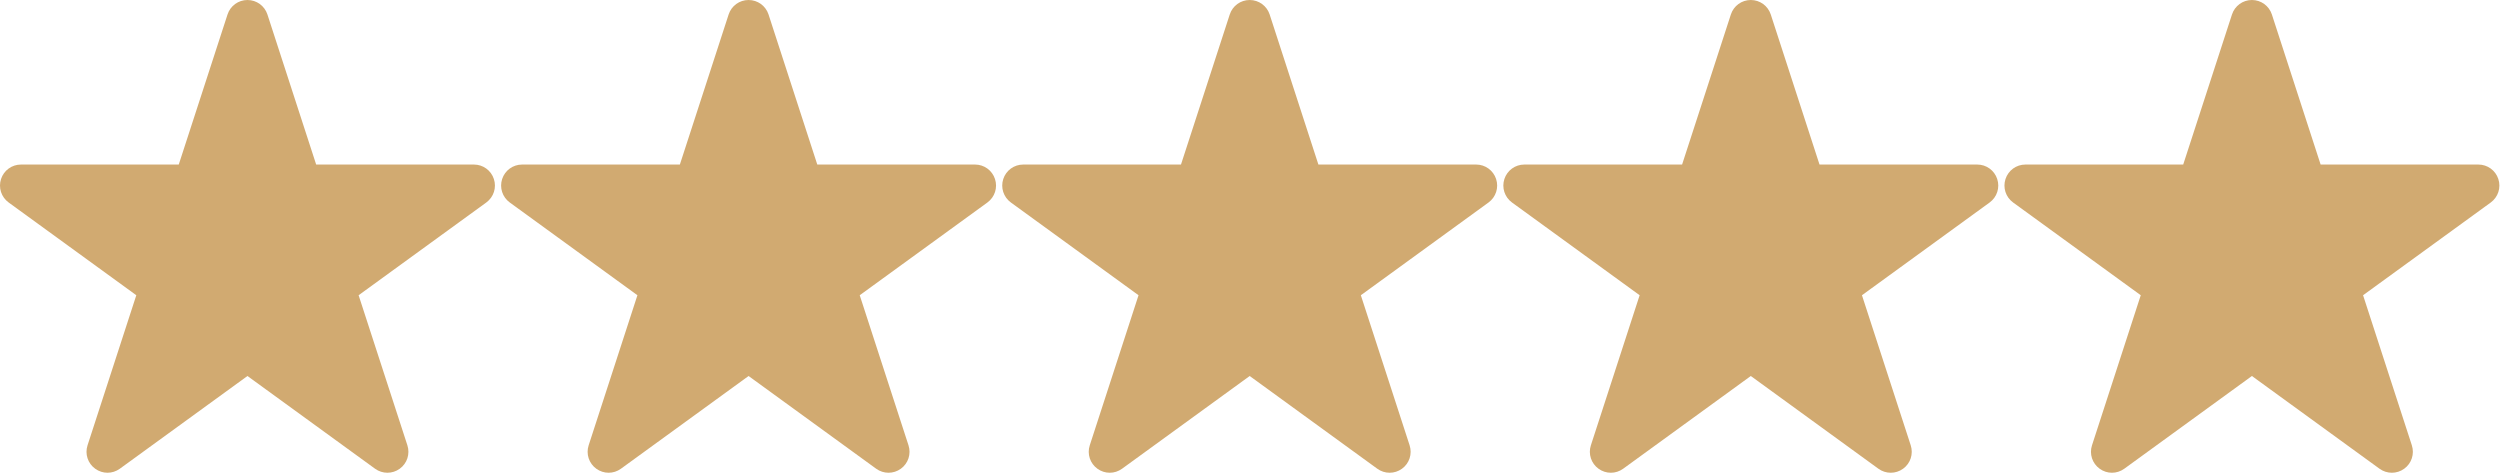
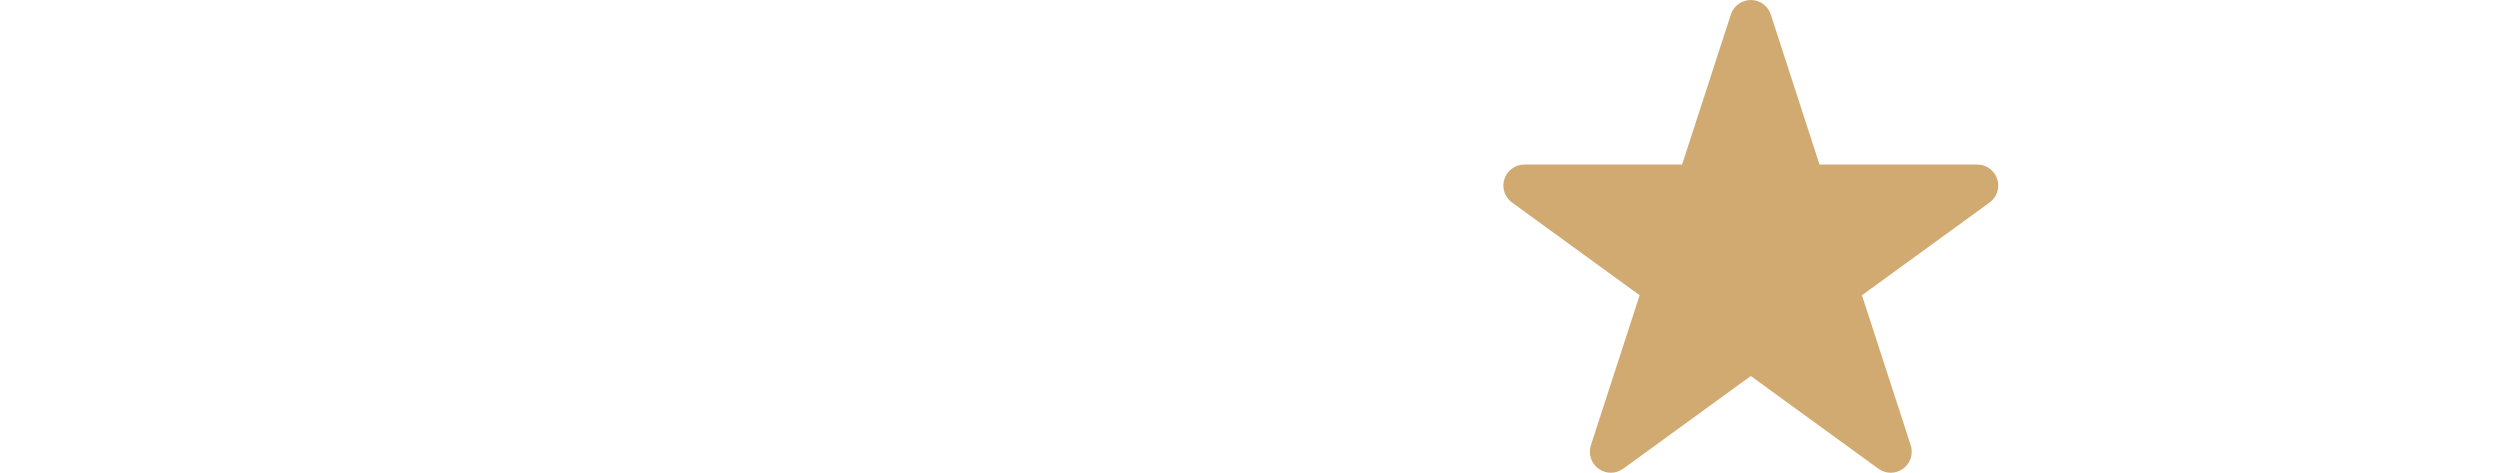
<svg xmlns="http://www.w3.org/2000/svg" width="100%" height="100%" viewBox="0 0 4041 765" version="1.1" xml:space="preserve" style="fill-rule:evenodd;clip-rule:evenodd;stroke-linejoin:round;stroke-miterlimit:2;">
  <g transform="matrix(1,0,0,1,1.29535e-13,-17.917)">
    <g transform="matrix(1,0,0,1,-1.33358e-06,0)">
-       <path d="M798.299,307.281C793.735,293.305 780.793,283.893 766.064,283.893L511.052,283.893L432.276,41.352L432.276,41.305C427.664,27.328 414.723,17.917 399.993,17.917C385.311,17.917 372.323,27.328 367.758,41.352L288.935,283.893L33.923,283.893C19.194,283.893 6.252,293.305 1.688,307.281C-2.877,321.258 2.017,336.505 13.97,345.21L220.323,495.14L141.499,737.728C136.935,751.752 141.97,766.999 153.923,775.611C159.852,779.893 166.817,782.064 173.781,782.064C180.746,782.064 187.711,779.893 193.687,775.564L399.993,625.681L606.252,775.564C618.158,784.223 634.205,784.223 646.111,775.611C658.064,766.999 663.052,751.752 658.487,737.682L579.664,495.14L786.064,345.211C797.97,336.505 802.911,321.258 798.299,307.282" style="fill:rgb(209,170,113);" />
-     </g>
+       </g>
    <g transform="matrix(1,0,0,1,810,0)">
-       <path d="M798.299,307.281C793.735,293.305 780.793,283.893 766.064,283.893L511.052,283.893L432.276,41.352L432.276,41.305C427.664,27.328 414.723,17.917 399.993,17.917C385.311,17.917 372.323,27.328 367.758,41.352L288.935,283.893L33.923,283.893C19.194,283.893 6.252,293.305 1.688,307.281C-2.877,321.258 2.017,336.505 13.97,345.21L220.323,495.14L141.499,737.728C136.935,751.752 141.97,766.999 153.923,775.611C159.852,779.893 166.817,782.064 173.781,782.064C180.746,782.064 187.711,779.893 193.687,775.564L399.993,625.681L606.252,775.564C618.158,784.223 634.205,784.223 646.111,775.611C658.064,766.999 663.052,751.752 658.487,737.682L579.664,495.14L786.064,345.211C797.97,336.505 802.911,321.258 798.299,307.282" style="fill:rgb(209,170,113);" />
-     </g>
+       </g>
    <g transform="matrix(1,0,0,1,1620,0)">
-       <path d="M798.299,307.281C793.735,293.305 780.793,283.893 766.064,283.893L511.052,283.893L432.276,41.352L432.276,41.305C427.664,27.328 414.723,17.917 399.993,17.917C385.311,17.917 372.323,27.328 367.758,41.352L288.935,283.893L33.923,283.893C19.194,283.893 6.252,293.305 1.688,307.281C-2.877,321.258 2.017,336.505 13.97,345.21L220.323,495.14L141.499,737.728C136.935,751.752 141.97,766.999 153.923,775.611C159.852,779.893 166.817,782.064 173.781,782.064C180.746,782.064 187.711,779.893 193.687,775.564L399.993,625.681L606.252,775.564C618.158,784.223 634.205,784.223 646.111,775.611C658.064,766.999 663.052,751.752 658.487,737.682L579.664,495.14L786.064,345.211C797.97,336.505 802.911,321.258 798.299,307.282" style="fill:rgb(209,170,113);" />
-     </g>
+       </g>
    <g transform="matrix(1,0,0,1,2430,0)">
      <path d="M798.299,307.281C793.735,293.305 780.793,283.893 766.064,283.893L511.052,283.893L432.276,41.352L432.276,41.305C427.664,27.328 414.723,17.917 399.993,17.917C385.311,17.917 372.323,27.328 367.758,41.352L288.935,283.893L33.923,283.893C19.194,283.893 6.252,293.305 1.688,307.281C-2.877,321.258 2.017,336.505 13.97,345.21L220.323,495.14L141.499,737.728C136.935,751.752 141.97,766.999 153.923,775.611C159.852,779.893 166.817,782.064 173.781,782.064C180.746,782.064 187.711,779.893 193.687,775.564L399.993,625.681L606.252,775.564C618.158,784.223 634.205,784.223 646.111,775.611C658.064,766.999 663.052,751.752 658.487,737.682L579.664,495.14L786.064,345.211C797.97,336.505 802.911,321.258 798.299,307.282" style="fill:rgb(209,170,113);" />
    </g>
    <g transform="matrix(1,0,0,1,3240,0)">
-       <path d="M798.299,307.281C793.735,293.305 780.793,283.893 766.064,283.893L511.052,283.893L432.276,41.352L432.276,41.305C427.664,27.328 414.723,17.917 399.993,17.917C385.311,17.917 372.323,27.328 367.758,41.352L288.935,283.893L33.923,283.893C19.194,283.893 6.252,293.305 1.688,307.281C-2.877,321.258 2.017,336.505 13.97,345.21L220.323,495.14L141.499,737.728C136.935,751.752 141.97,766.999 153.923,775.611C159.852,779.893 166.817,782.064 173.781,782.064C180.746,782.064 187.711,779.893 193.687,775.564L399.993,625.681L606.252,775.564C618.158,784.223 634.205,784.223 646.111,775.611C658.064,766.999 663.052,751.752 658.487,737.682L579.664,495.14L786.064,345.211C797.97,336.505 802.911,321.258 798.299,307.282" style="fill:rgb(209,170,113);" />
-     </g>
+       </g>
  </g>
</svg>